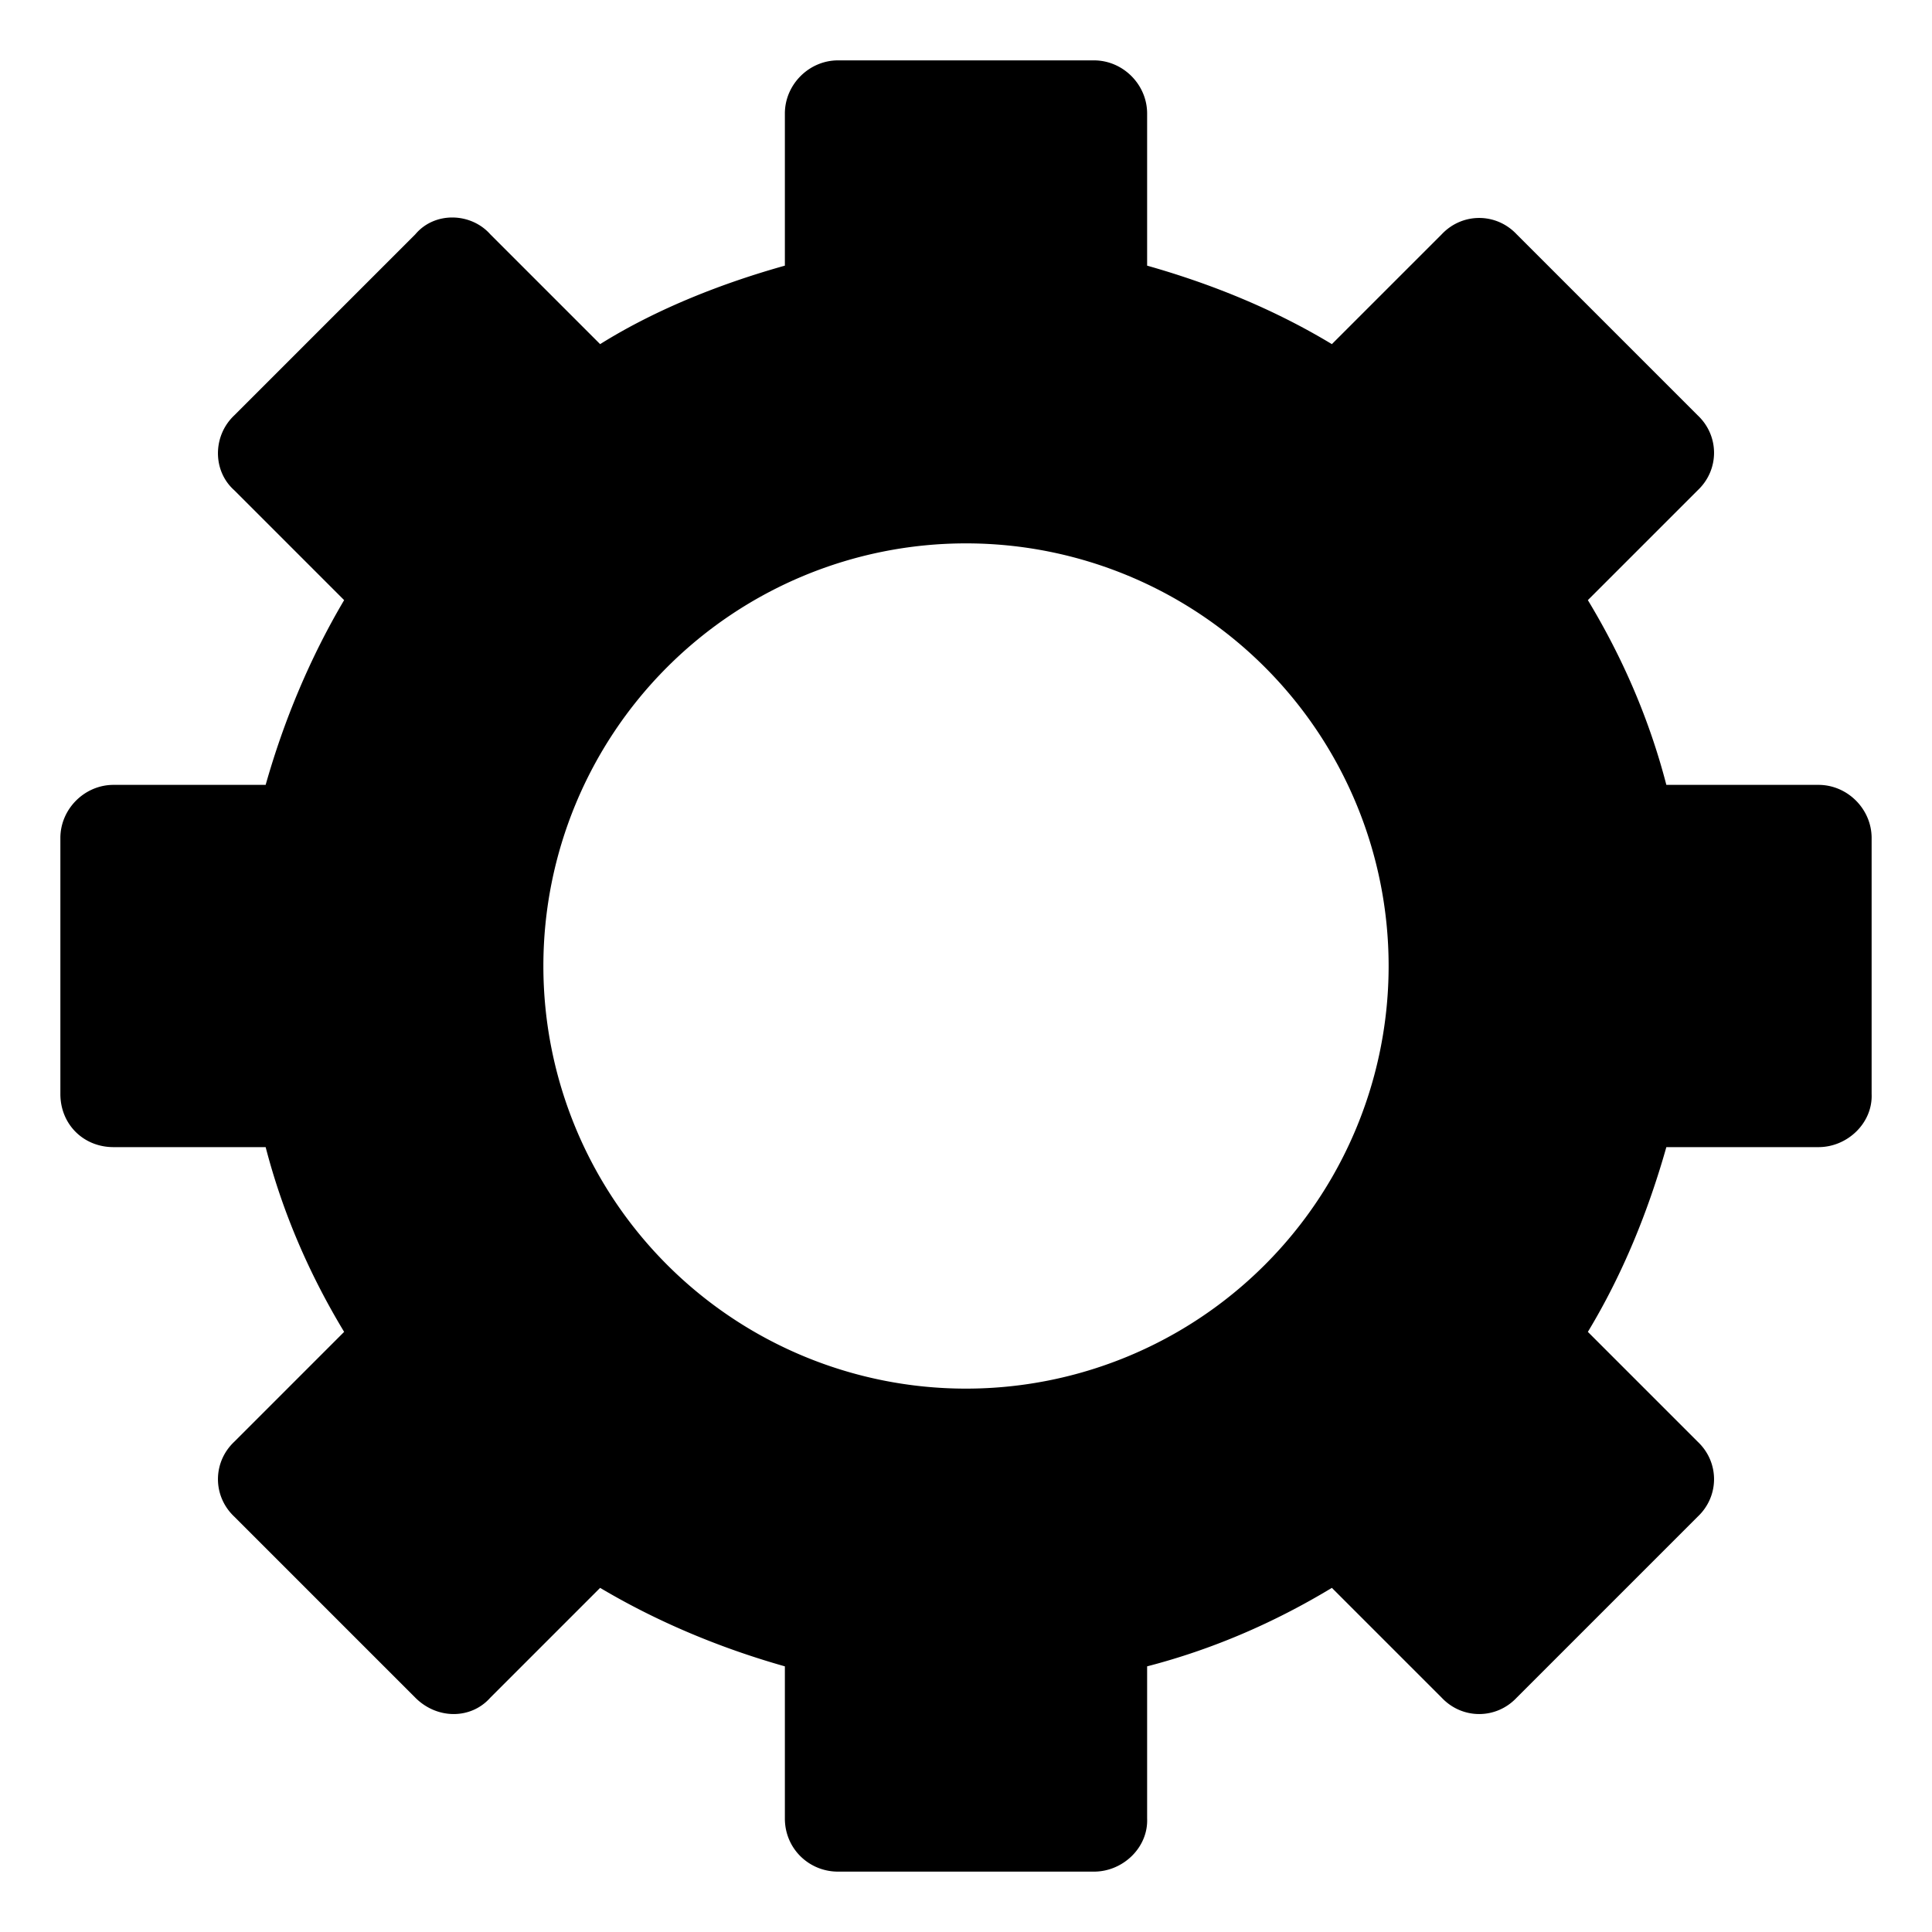
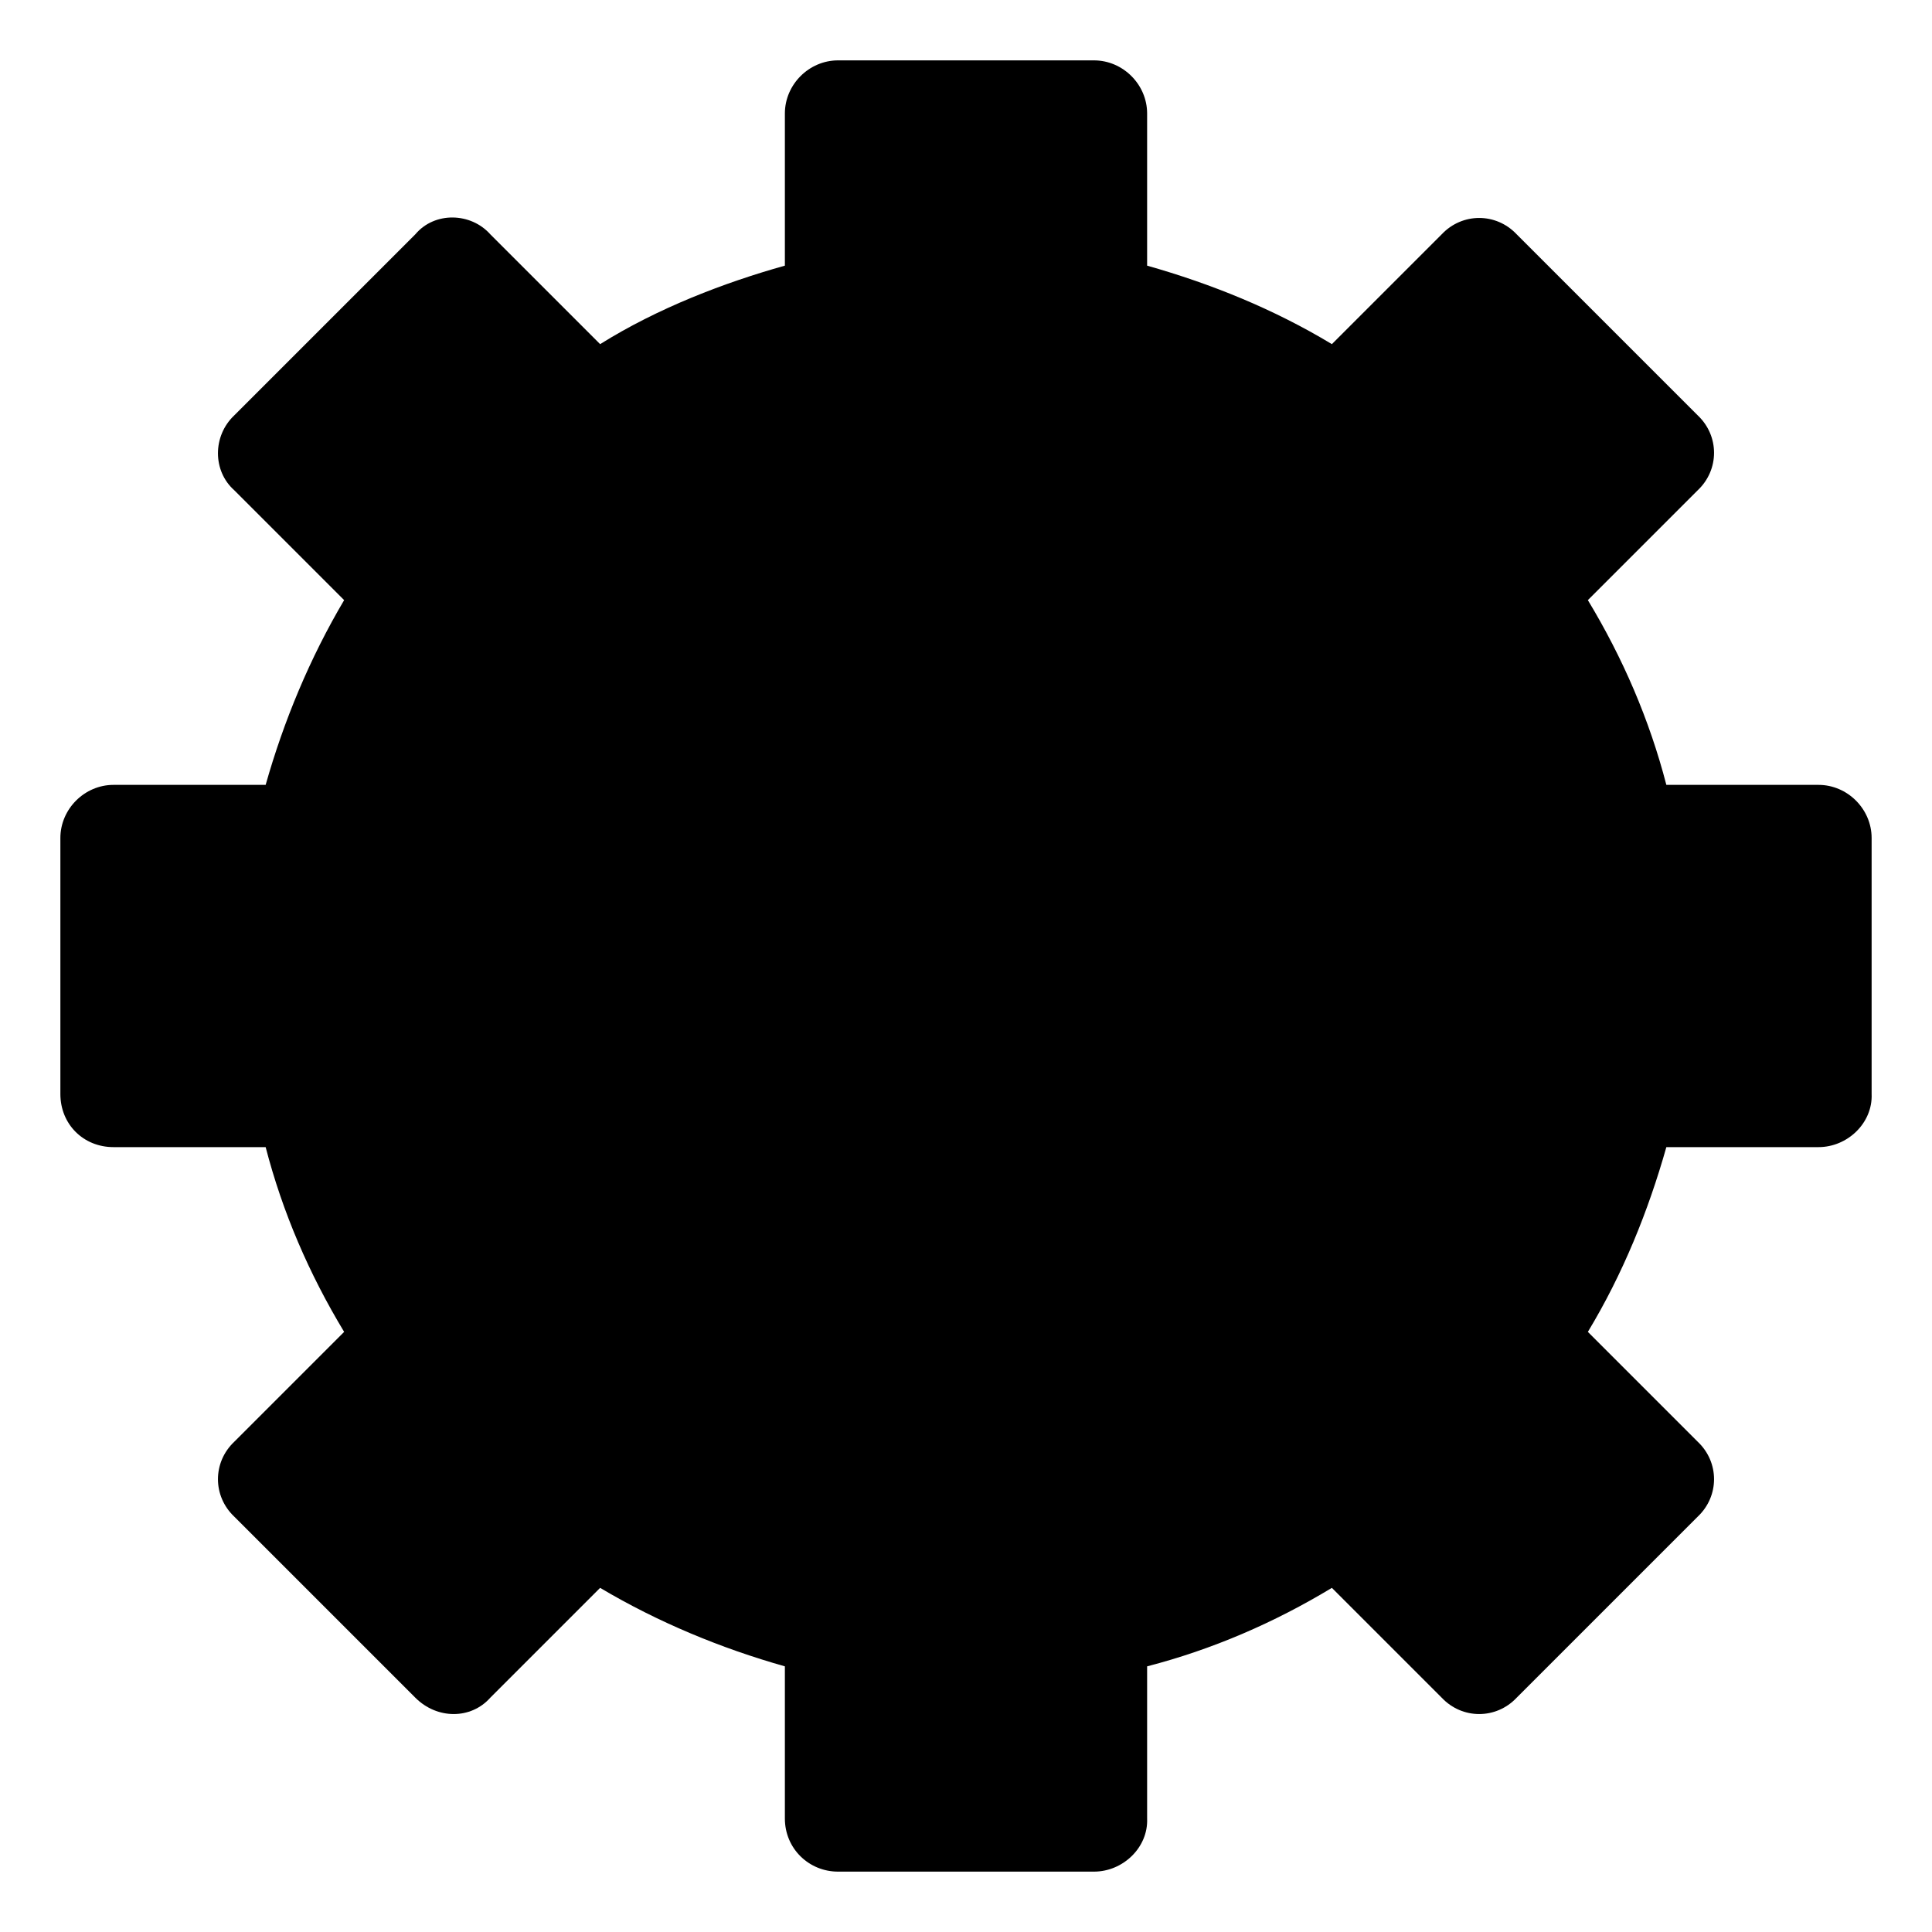
<svg xmlns="http://www.w3.org/2000/svg" width="16" height="16" version="1.1" viewBox="0 0 16 16">
-   <path d="m6.94 0.5c-0.24 0-0.44 0.2-0.44 0.44v1.26c-0.5 0.14-1.05 0.35-1.53 0.65l-0.91-0.91c-0.16-0.18-0.46-0.19-0.62 0l-1.5 1.5c-0.18 0.17-0.18 0.46 0 0.62l0.91 0.91c-0.284 0.48-0.5 1-0.65 1.53h-1.26c-0.24 0-0.44 0.2-0.44 0.44v2.12c0 0.25 0.19 0.44 0.44 0.44h1.26c0.14 0.54 0.36 1.05 0.65 1.53l-0.91 0.91c-0.18 0.17-0.18 0.45 0 0.62l1.5 1.5c0.18 0.18 0.46 0.18 0.62 0l0.91-0.91c0.48 0.285 1 0.5 1.53 0.65v1.26c0 0.25 0.2 0.44 0.44 0.44h2.12c0.24 0 0.45-0.2 0.44-0.44v-1.26c0.54-0.14 1.05-0.36 1.53-0.65l0.91 0.91c0.17 0.18 0.45 0.18 0.62 0l1.5-1.5c0.18-0.17 0.18-0.45 0-0.62l-0.91-0.91c0.29-0.48 0.5-1 0.65-1.53h1.26c0.24 0 0.45-0.2 0.44-0.44v-2.12c0-0.24-0.2-0.44-0.44-0.44h-1.26c-0.14-0.54-0.36-1.05-0.65-1.53l0.91-0.91c0.18-0.17 0.18-0.45 0-0.62l-1.5-1.5c-0.17-0.18-0.45-0.18-0.62 0l-0.91 0.91c-0.48-0.29-1-0.5-1.53-0.65v-1.26c0-0.24-0.2-0.44-0.44-0.44h-2.12zm1.06 4a3.5 3.5 0 0 1 3.5 3.5 3.5 3.5 0 0 1-3.5 3.5 3.5 3.5 0 0 1-3.5-3.5 3.5 3.5 0 0 1 3.5-3.5z" />
+   <path d="m6.94 0.5c-0.24 0-0.44 0.2-0.44 0.44v1.26c-0.5 0.14-1.05 0.35-1.53 0.65l-0.91-0.91c-0.16-0.18-0.46-0.19-0.62 0l-1.5 1.5c-0.18 0.17-0.18 0.46 0 0.62l0.91 0.91c-0.284 0.48-0.5 1-0.65 1.53h-1.26c-0.24 0-0.44 0.2-0.44 0.44v2.12c0 0.25 0.19 0.44 0.44 0.44h1.26c0.14 0.54 0.36 1.05 0.65 1.53l-0.91 0.91c-0.18 0.17-0.18 0.45 0 0.62l1.5 1.5c0.18 0.18 0.46 0.18 0.62 0l0.91-0.91c0.48 0.285 1 0.5 1.53 0.65v1.26c0 0.25 0.2 0.44 0.44 0.44h2.12c0.24 0 0.45-0.2 0.44-0.44v-1.26c0.54-0.14 1.05-0.36 1.53-0.65l0.91 0.91c0.17 0.18 0.45 0.18 0.62 0l1.5-1.5c0.18-0.17 0.18-0.45 0-0.62l-0.91-0.91c0.29-0.48 0.5-1 0.65-1.53h1.26c0.24 0 0.45-0.2 0.44-0.44v-2.12c0-0.24-0.2-0.44-0.44-0.44h-1.26c-0.14-0.54-0.36-1.05-0.65-1.53l0.91-0.91c0.18-0.17 0.18-0.45 0-0.62l-1.5-1.5c-0.17-0.18-0.45-0.18-0.62 0l-0.91 0.91c-0.48-0.29-1-0.5-1.53-0.65v-1.26c0-0.24-0.2-0.44-0.44-0.44h-2.12zm1.06 4z" />
</svg>